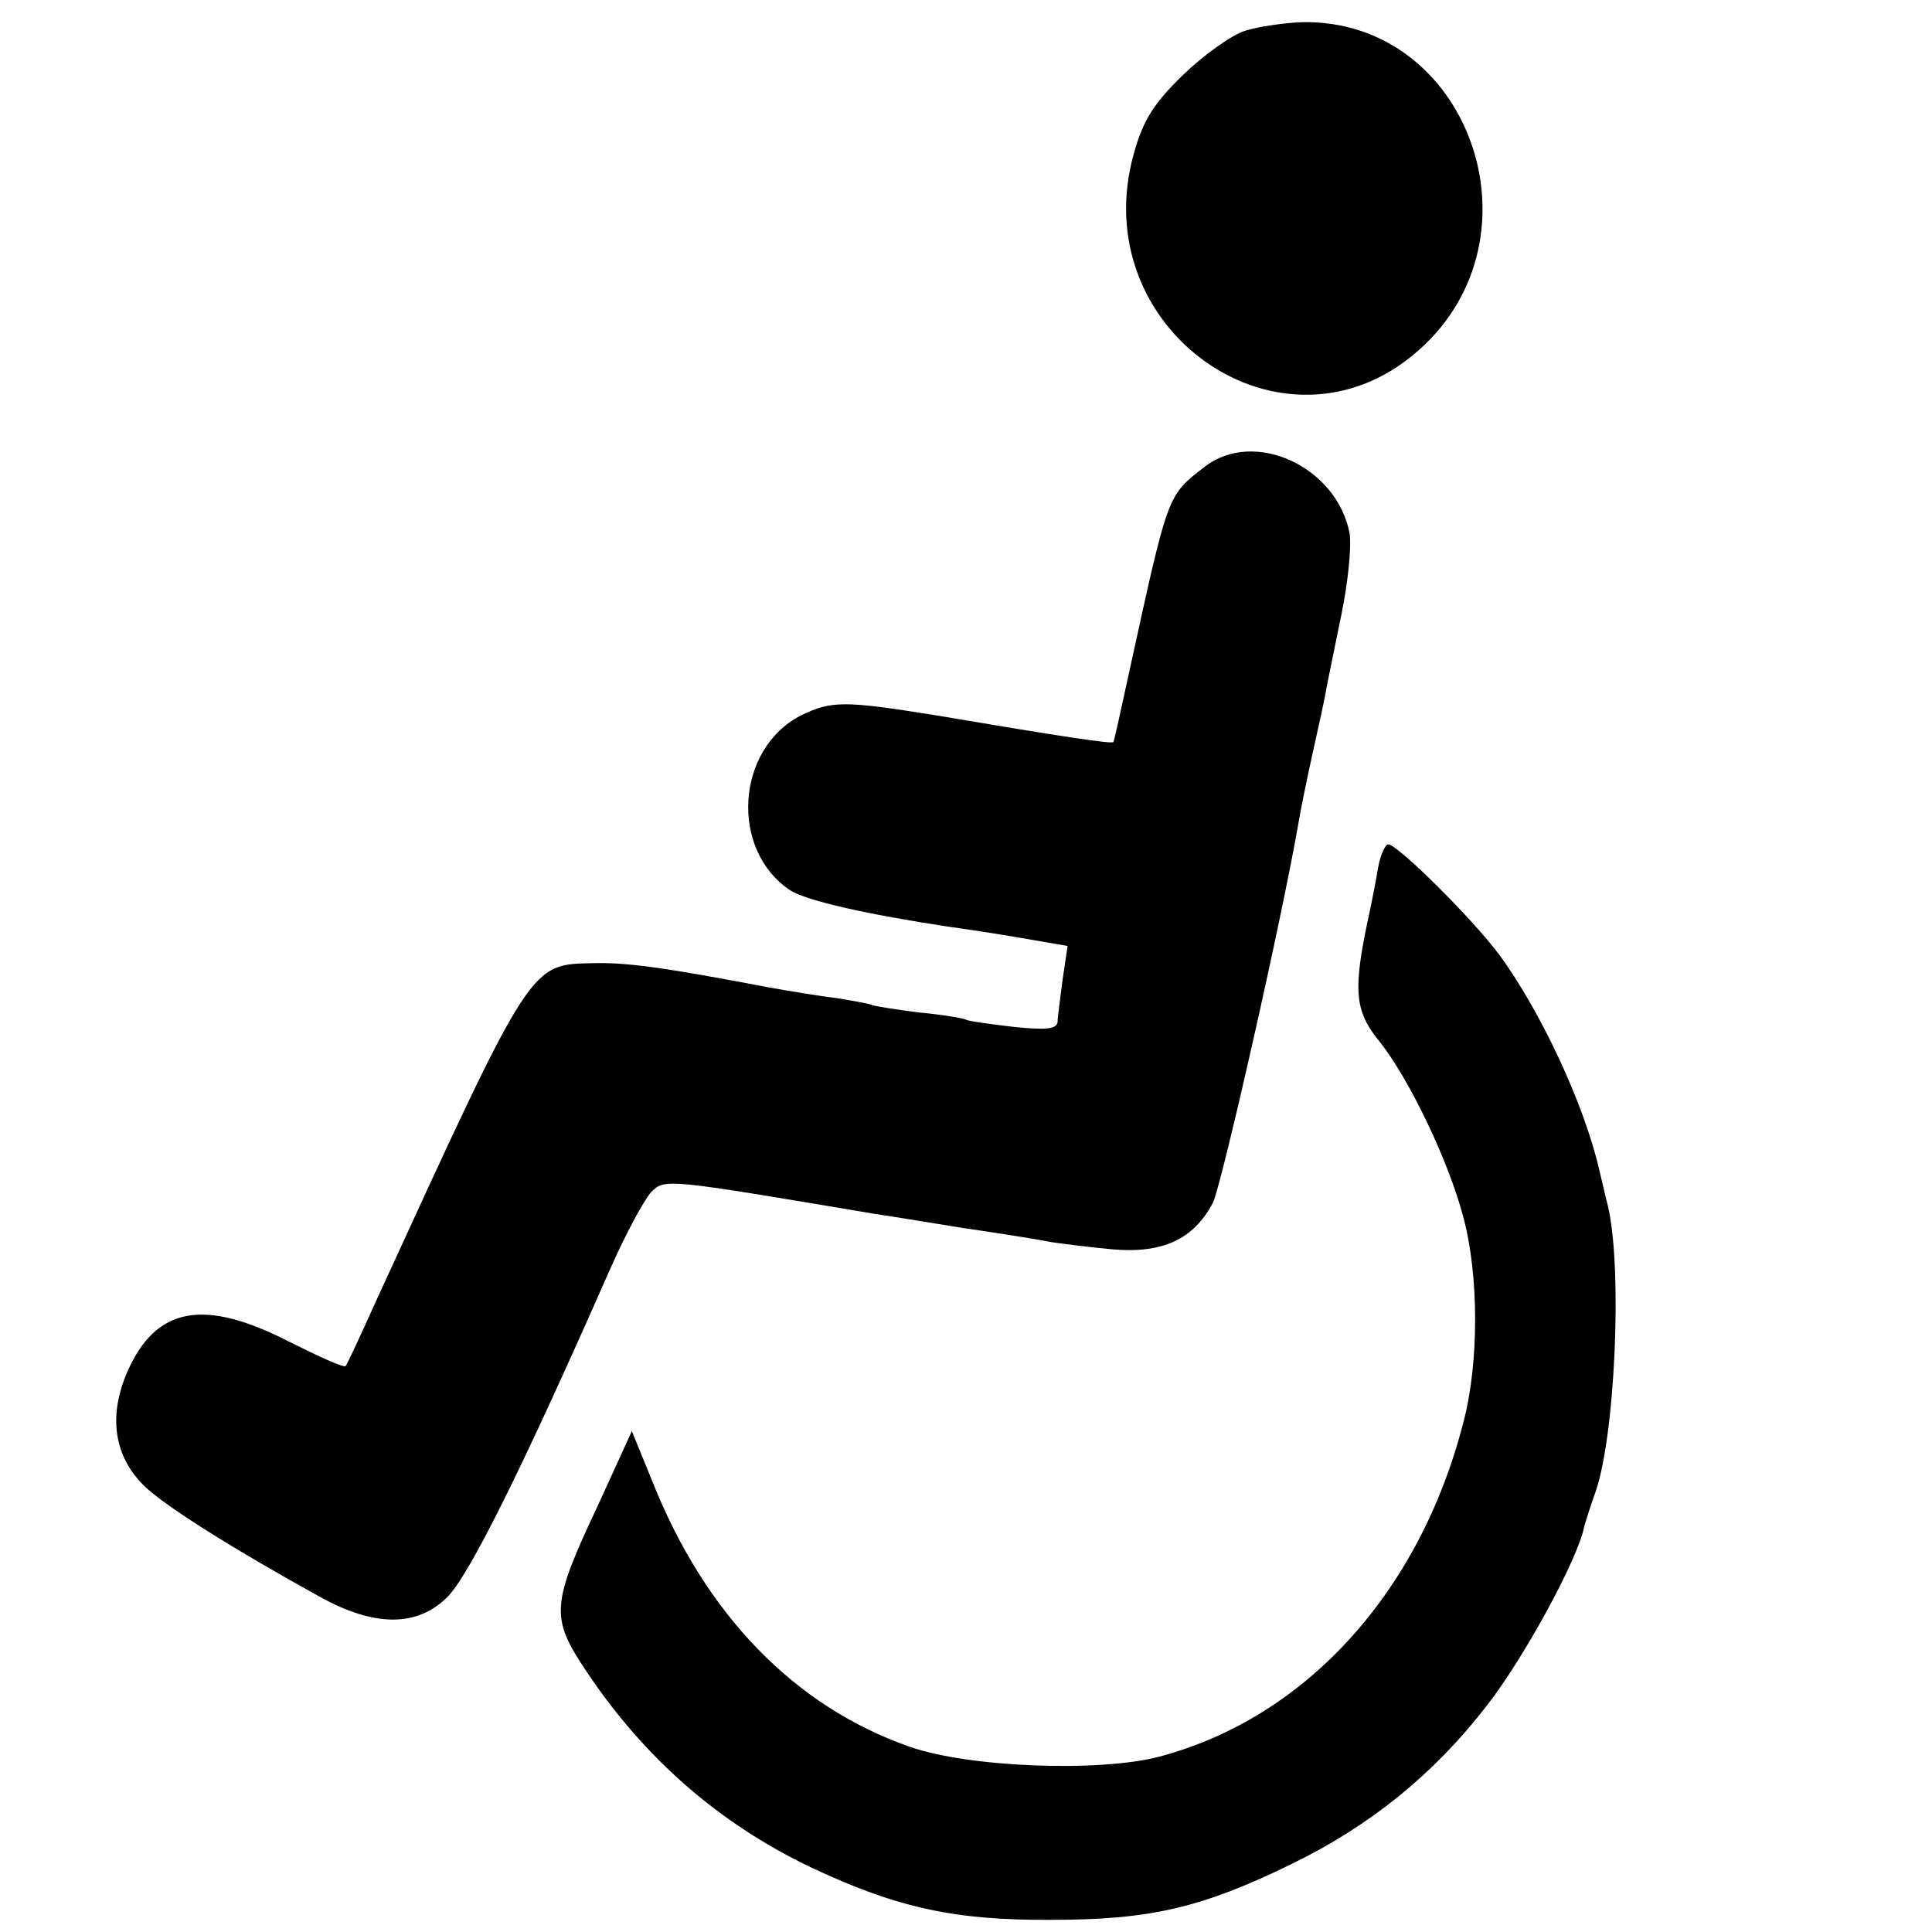
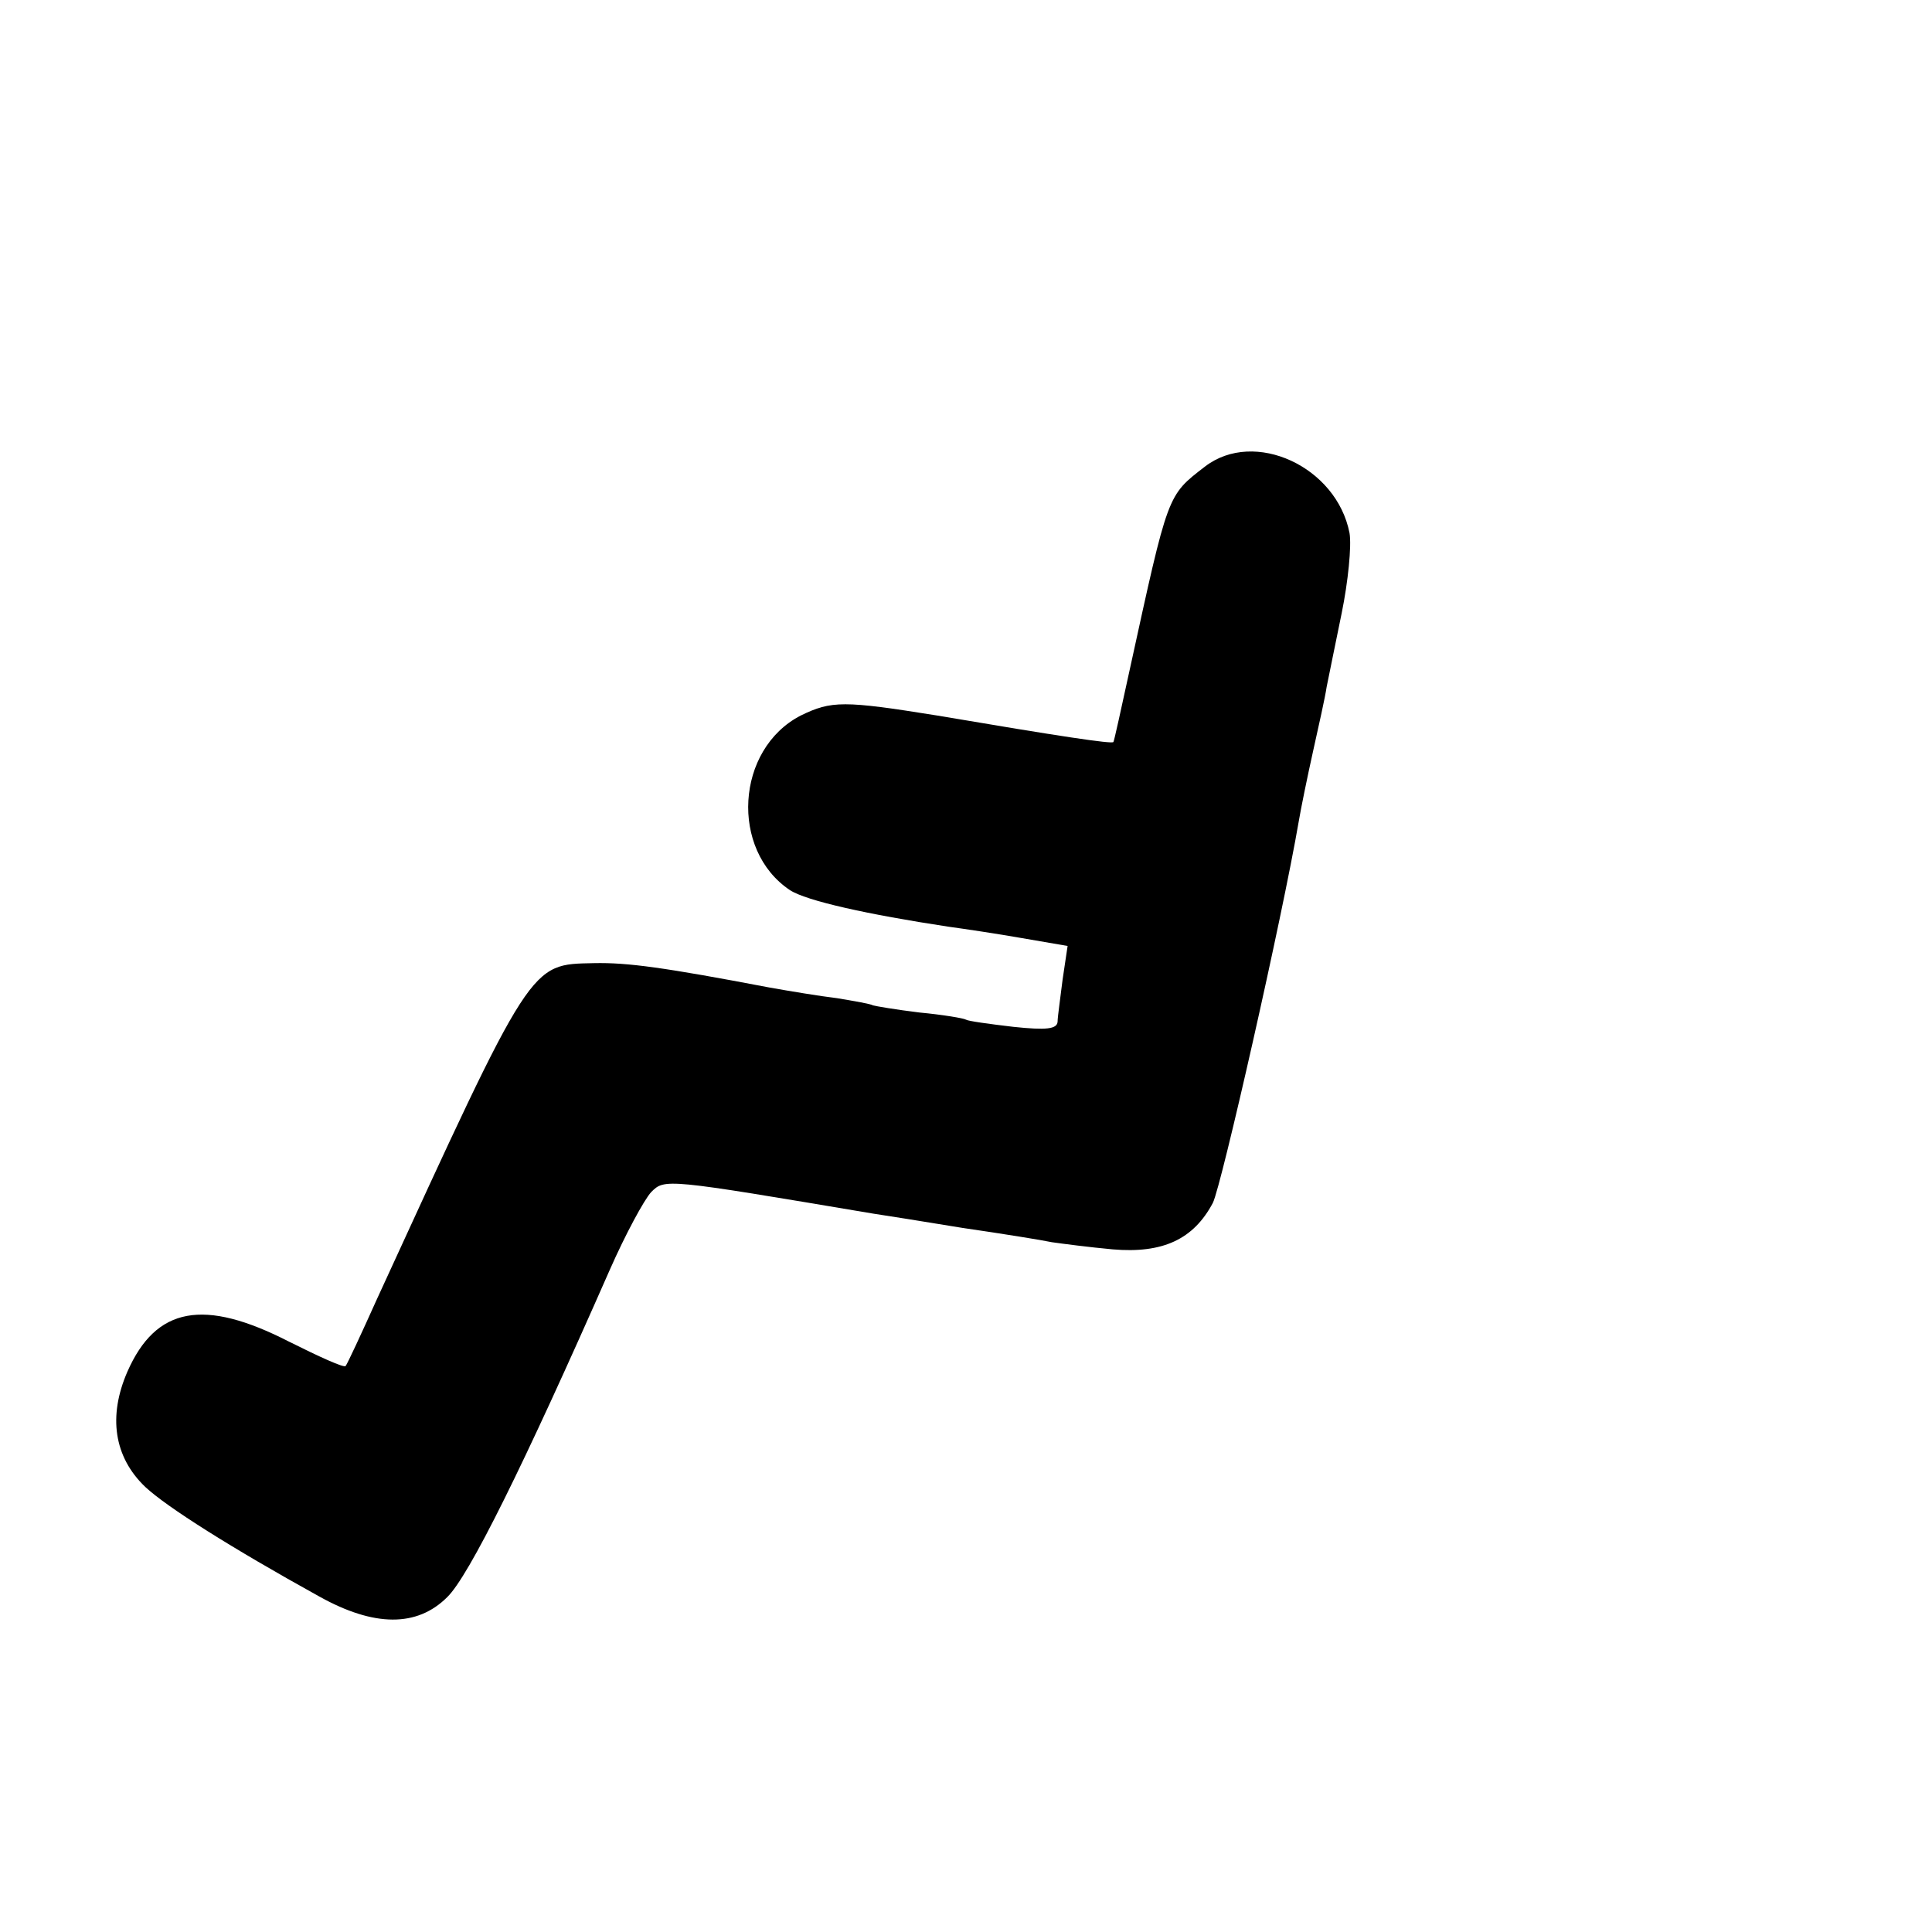
<svg xmlns="http://www.w3.org/2000/svg" version="1.0" width="270pt" height="270pt" viewBox="0 0 270 270" preserveAspectRatio="xMidYMid meet">
  <g transform="translate(0,270) scale(0.1,-0.1)" fill="#000000" stroke="none">
-     <path d="M1740 2657 c-19 -6 -58 -34 -87 -62 -40 -39 -55 -62 -68 -108 -71 -248 209 -443 397 -277 180 158 71 464 -163 459 -24 -1 -60 -6 -79 -12z" />
    <path d="M1684 2048 c-53 -41 -51 -36 -105 -283 -12 -55 -22 -101 -23 -102 -2 -3 -75 8 -246 37 -131 21 -148 21 -191 0 -91 -47 -99 -188 -15 -244 23 -15 109 -34 221 -51 22 -3 69 -10 103 -16 l64 -11 -7 -47 c-3 -25 -7 -52 -7 -59 -1 -10 -15 -12 -62 -7 -34 4 -63 8 -66 10 -3 2 -33 7 -65 10 -33 4 -62 9 -65 10 -3 2 -26 6 -50 10 -25 3 -67 10 -95 15 -147 28 -198 35 -245 34 -90 -2 -85 6 -303 -469 -22 -49 -42 -92 -44 -94 -2 -3 -37 13 -79 34 -119 61 -186 49 -226 -42 -27 -62 -19 -119 25 -161 30 -28 120 -85 243 -153 77 -43 137 -43 179 -1 30 29 106 182 227 457 22 50 48 98 58 109 19 19 19 19 310 -30 14 -2 70 -11 125 -20 55 -8 111 -17 125 -20 14 -2 52 -7 85 -10 70 -6 113 14 140 65 12 24 97 399 120 533 3 18 12 62 20 98 8 36 17 76 19 90 3 14 12 60 21 103 9 44 14 94 11 112 -18 93 -133 146 -202 93z" />
-     <path d="M1926 1488 c-3 -18 -8 -44 -11 -58 -25 -114 -23 -142 14 -187 41 -52 96 -167 116 -244 22 -81 22 -205 0 -287 -61 -238 -221 -413 -425 -467 -84 -22 -267 -15 -349 14 -160 56 -285 184 -359 370 l-29 71 -47 -103 c-66 -140 -67 -157 -17 -232 82 -123 187 -214 315 -275 119 -56 200 -74 336 -73 138 0 210 17 335 78 109 53 198 125 271 219 51 64 130 208 138 253 3 10 9 29 14 43 29 75 40 317 19 405 -3 11 -8 34 -12 50 -21 92 -83 224 -140 301 -38 51 -142 154 -155 154 -4 0 -11 -15 -14 -32z" />
  </g>
</svg>